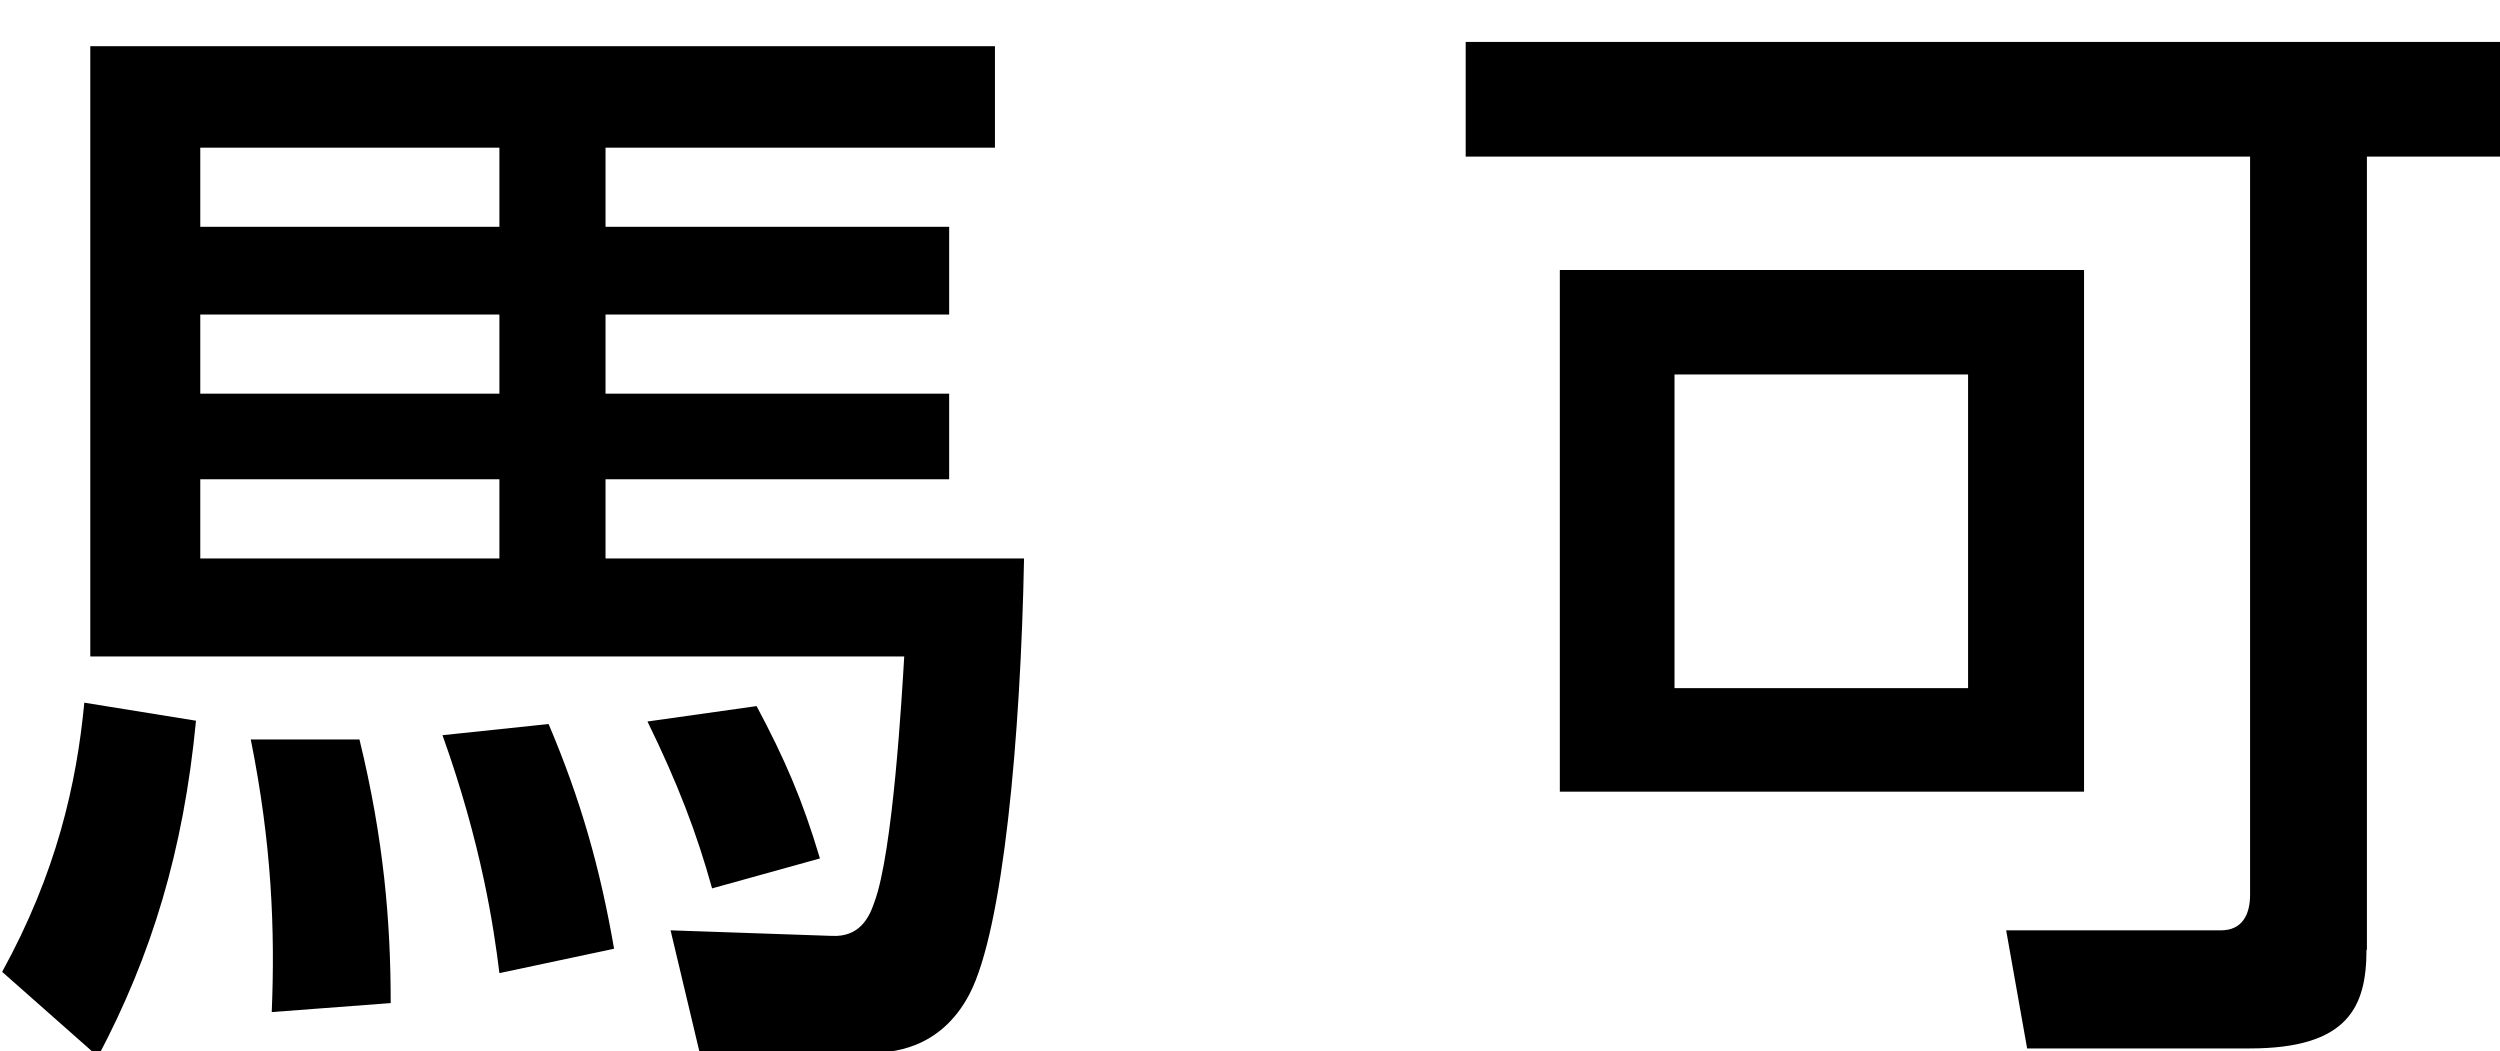
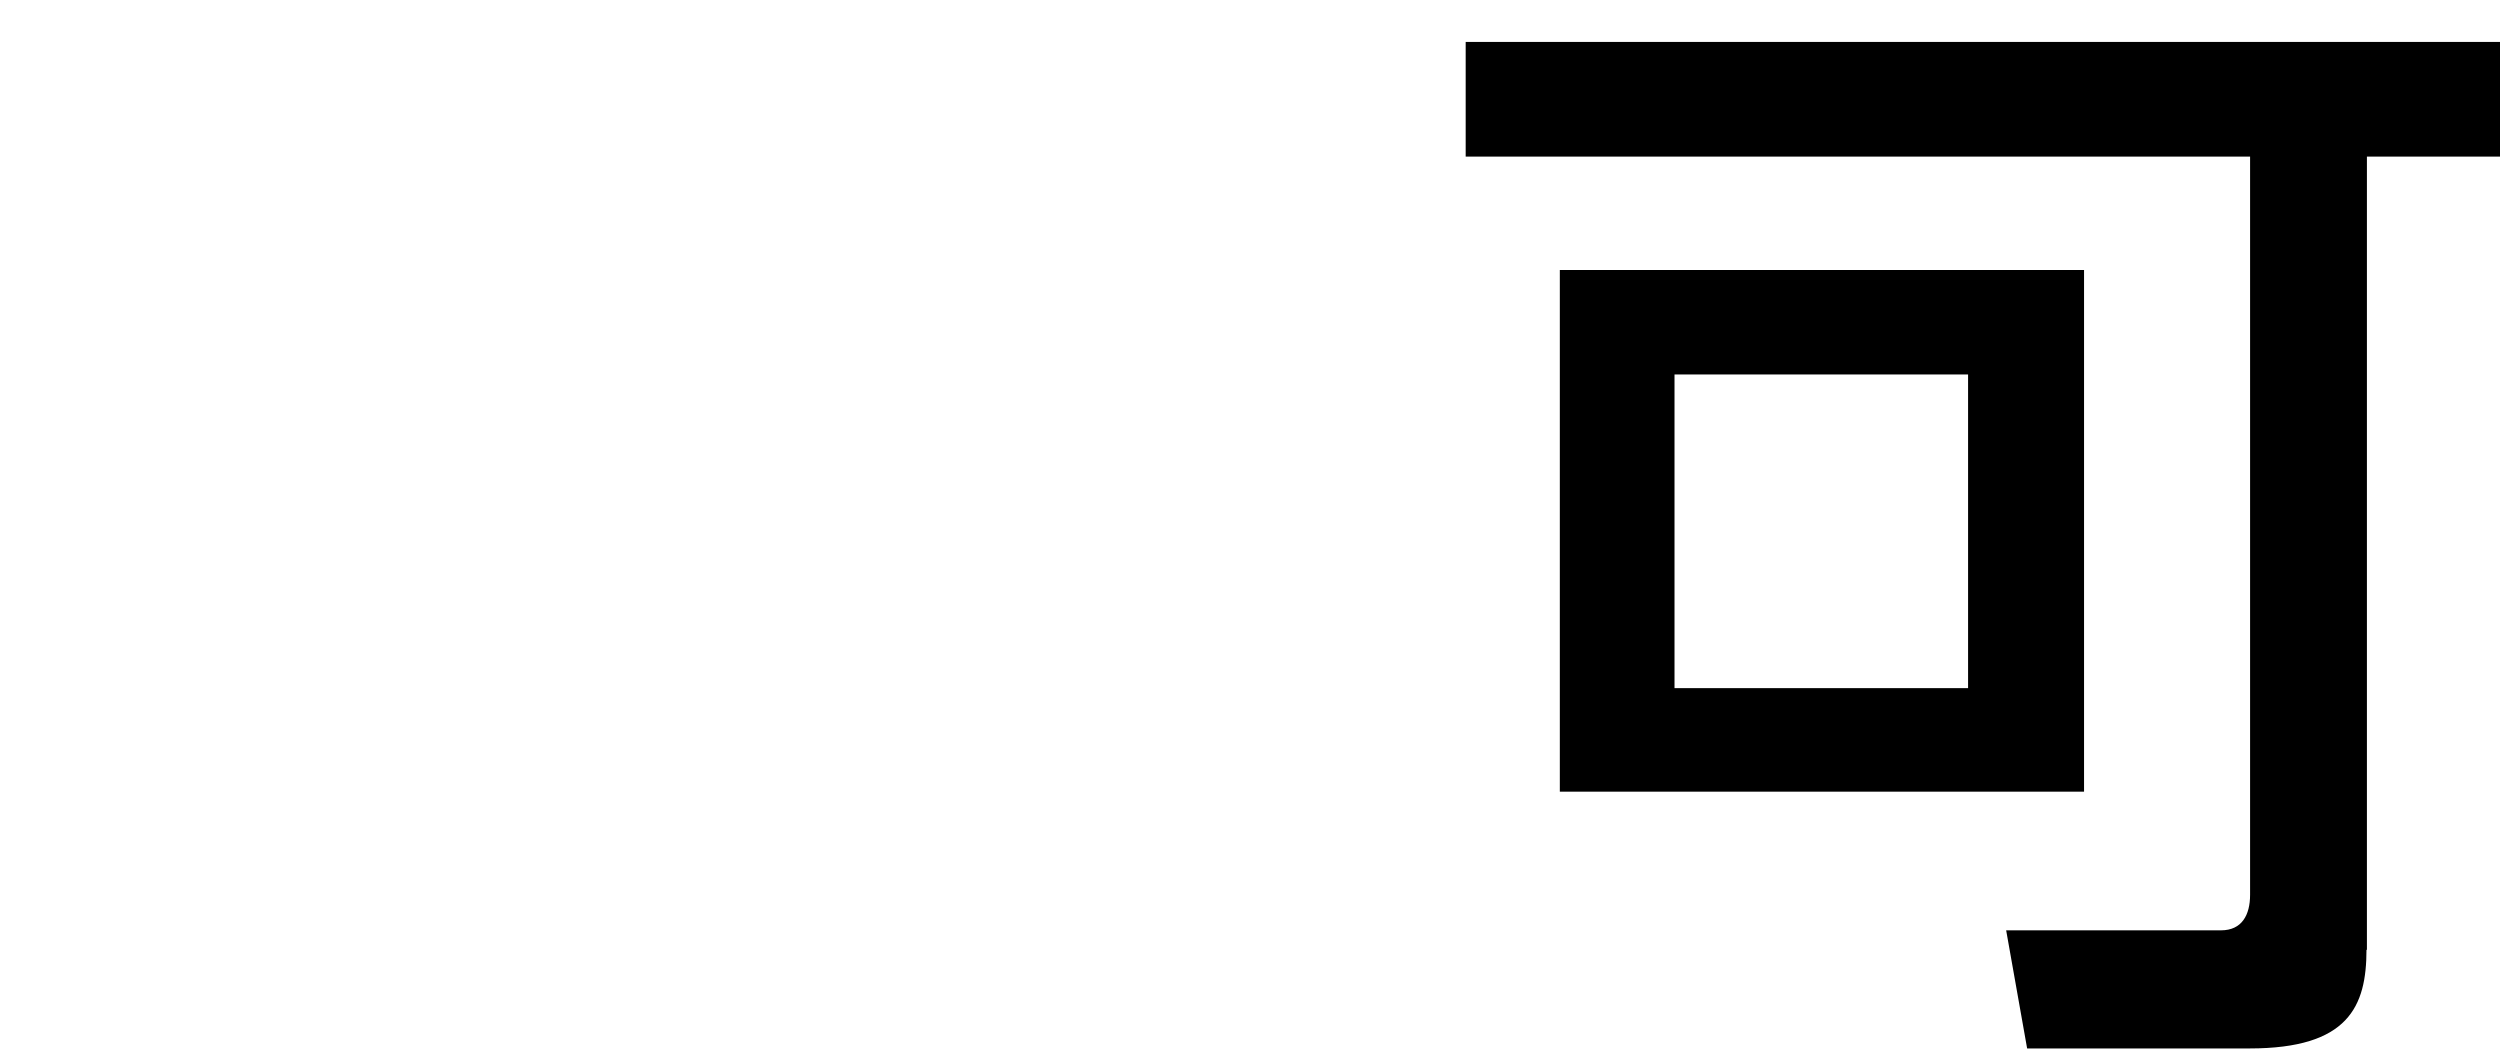
<svg xmlns="http://www.w3.org/2000/svg" id="_レイヤー_2" version="1.1" viewBox="0 0 58.42 24.57">
  <defs>
    <style>
      .st0 {
        isolation: isolate;
      }
    </style>
  </defs>
  <g id="_レイヤー_1-2">
    <g class="st0">
      <g class="st0">
-         <path d="M4.58,16.84c-.29,3.04-1.04,5.49-2.29,7.85L.05,22.71c1.27-2.31,1.74-4.39,1.92-6.29l2.6.42ZM23.25,3.45h-9.1v1.85h8.03v2.05h-8.03v1.85h8.03v2h-8.03v1.85h9.78c-.08,4.19-.49,8.66-1.27,10.17-.7,1.35-1.9,1.38-2.31,1.38h-4l-.68-2.86,3.77.13c.62.03.86-.39.99-.78.44-1.17.65-4.91.7-5.75H2.11V1.08h21.14v2.37ZM4.68,3.45v1.85h6.99v-1.85h-6.99ZM4.68,7.35v1.85h6.99v-1.85h-6.99ZM4.68,11.2v1.85h6.99v-1.85h-6.99ZM8.4,17.28c.57,2.34.73,4.26.73,6.16l-2.78.21c.08-1.92,0-3.93-.49-6.37h2.55ZM12.82,16.92c.75,1.77,1.2,3.35,1.53,5.25l-2.68.57c-.13-1.07-.42-3.02-1.33-5.56l2.47-.26ZM17.68,16.5c.65,1.22,1.07,2.18,1.48,3.56l-2.52.7c-.36-1.3-.81-2.47-1.51-3.9l2.55-.36Z" />
-       </g>
+         </g>
    </g>
    <g class="st0">
      <g class="st0">
        <path d="M55.3,22.19c0,1.33-.42,2.31-2.73,2.31h-5.2l-.49-2.76h5.02c.49,0,.68-.36.68-.83V3.66h-18.33V.98h24.18v2.68h-3.12v18.54ZM48.7,18.5h-12.25V6.31h12.25v12.19ZM45.99,8.75h-6.86v7.33h6.86v-7.33Z" />
      </g>
    </g>
  </g>
</svg>